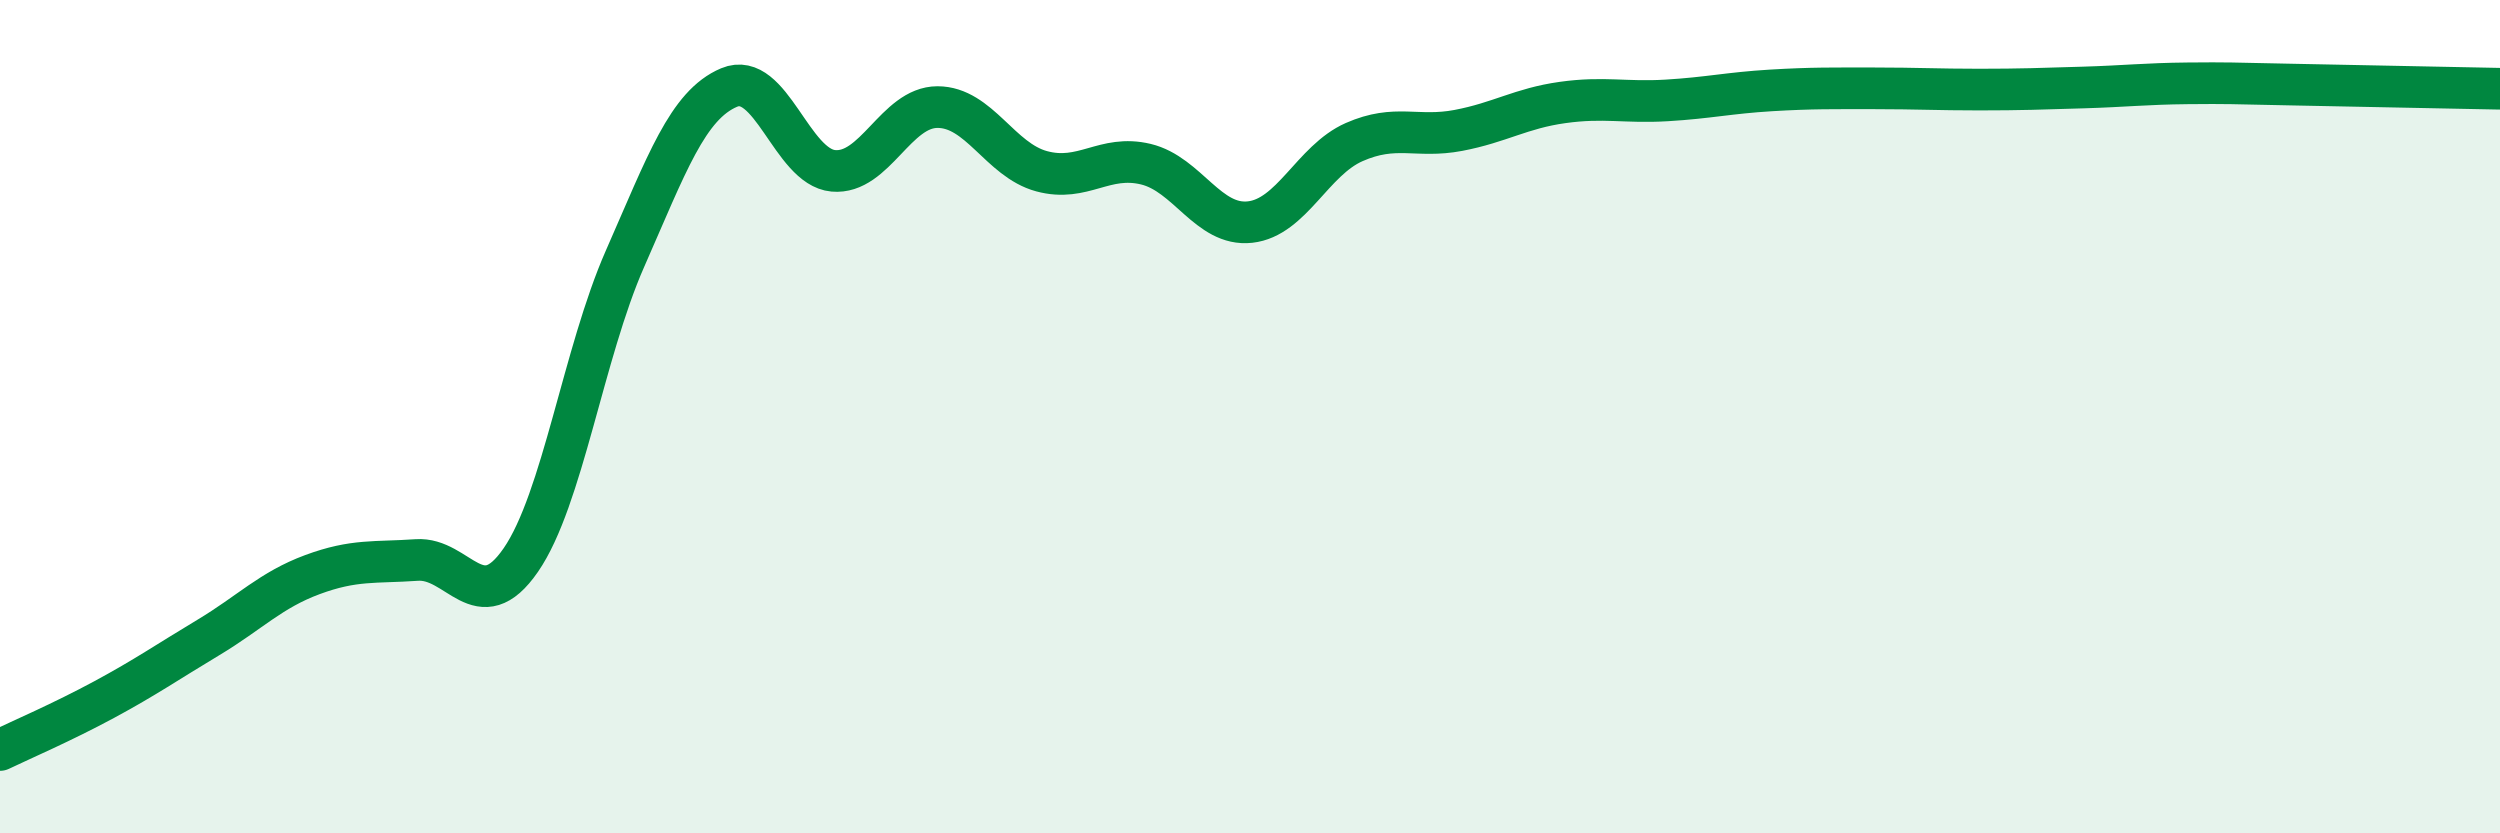
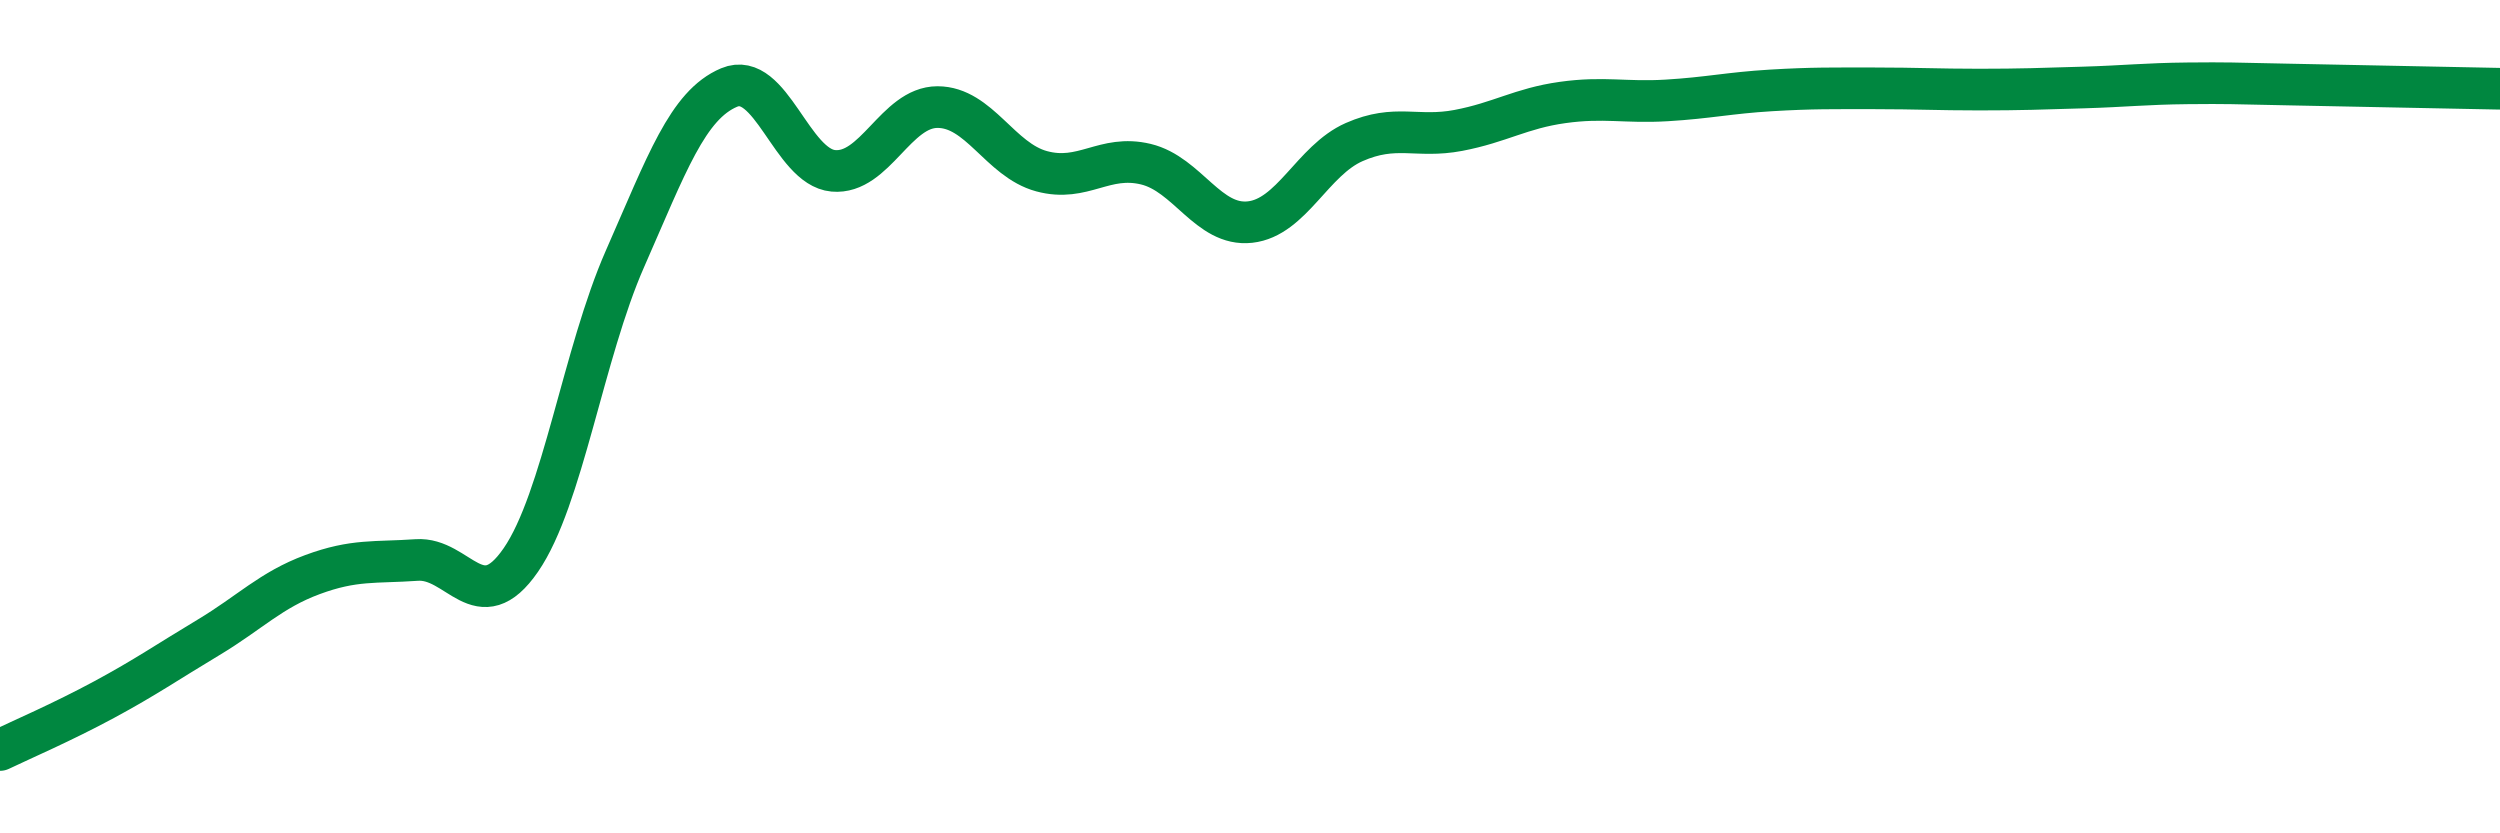
<svg xmlns="http://www.w3.org/2000/svg" width="60" height="20" viewBox="0 0 60 20">
-   <path d="M 0,18 C 0.5,17.76 1.5,17.33 2.5,16.79 C 3.5,16.25 4,15.9 5,15.3 C 6,14.7 6.5,14.16 7.5,13.79 C 8.5,13.42 9,13.51 10,13.44 C 11,13.37 11.5,14.89 12.5,13.44 C 13.5,11.99 14,8.48 15,6.21 C 16,3.94 16.5,2.52 17.5,2.1 C 18.5,1.68 19,4.01 20,4.1 C 21,4.19 21.5,2.57 22.5,2.57 C 23.5,2.57 24,3.84 25,4.11 C 26,4.38 26.5,3.7 27.5,3.94 C 28.5,4.18 29,5.44 30,5.33 C 31,5.22 31.5,3.85 32.5,3.41 C 33.5,2.97 34,3.32 35,3.13 C 36,2.94 36.5,2.6 37.5,2.46 C 38.5,2.32 39,2.47 40,2.41 C 41,2.35 41.5,2.23 42.5,2.17 C 43.5,2.11 44,2.12 45,2.12 C 46,2.12 46.5,2.15 47.5,2.15 C 48.5,2.15 49,2.13 50,2.1 C 51,2.07 51.5,2.01 52.5,2 C 53.5,1.99 53.5,2 55,2.03 C 56.5,2.06 59,2.11 60,2.13L60 20L0 20Z" fill="#008740" opacity="0.1" stroke-linecap="round" stroke-linejoin="round" />
  <path d="M 0,18 C 0.5,17.76 1.5,17.33 2.5,16.79 C 3.5,16.25 4,15.9 5,15.3 C 6,14.7 6.5,14.16 7.5,13.79 C 8.5,13.42 9,13.51 10,13.44 C 11,13.37 11.5,14.89 12.5,13.44 C 13.5,11.99 14,8.48 15,6.21 C 16,3.94 16.5,2.52 17.5,2.1 C 18.5,1.68 19,4.01 20,4.1 C 21,4.19 21.5,2.57 22.5,2.57 C 23.5,2.57 24,3.84 25,4.11 C 26,4.38 26.5,3.7 27.5,3.94 C 28.5,4.18 29,5.44 30,5.33 C 31,5.22 31.5,3.85 32.5,3.41 C 33.5,2.97 34,3.32 35,3.13 C 36,2.94 36.5,2.6 37.5,2.46 C 38.5,2.32 39,2.47 40,2.41 C 41,2.35 41.5,2.23 42.5,2.17 C 43.5,2.11 44,2.12 45,2.12 C 46,2.12 46.5,2.15 47.5,2.15 C 48.5,2.15 49,2.13 50,2.1 C 51,2.07 51.5,2.01 52.5,2 C 53.5,1.99 53.5,2 55,2.03 C 56.5,2.06 59,2.11 60,2.13" stroke="#008740" stroke-width="1" fill="none" stroke-linecap="round" stroke-linejoin="round" />
</svg>